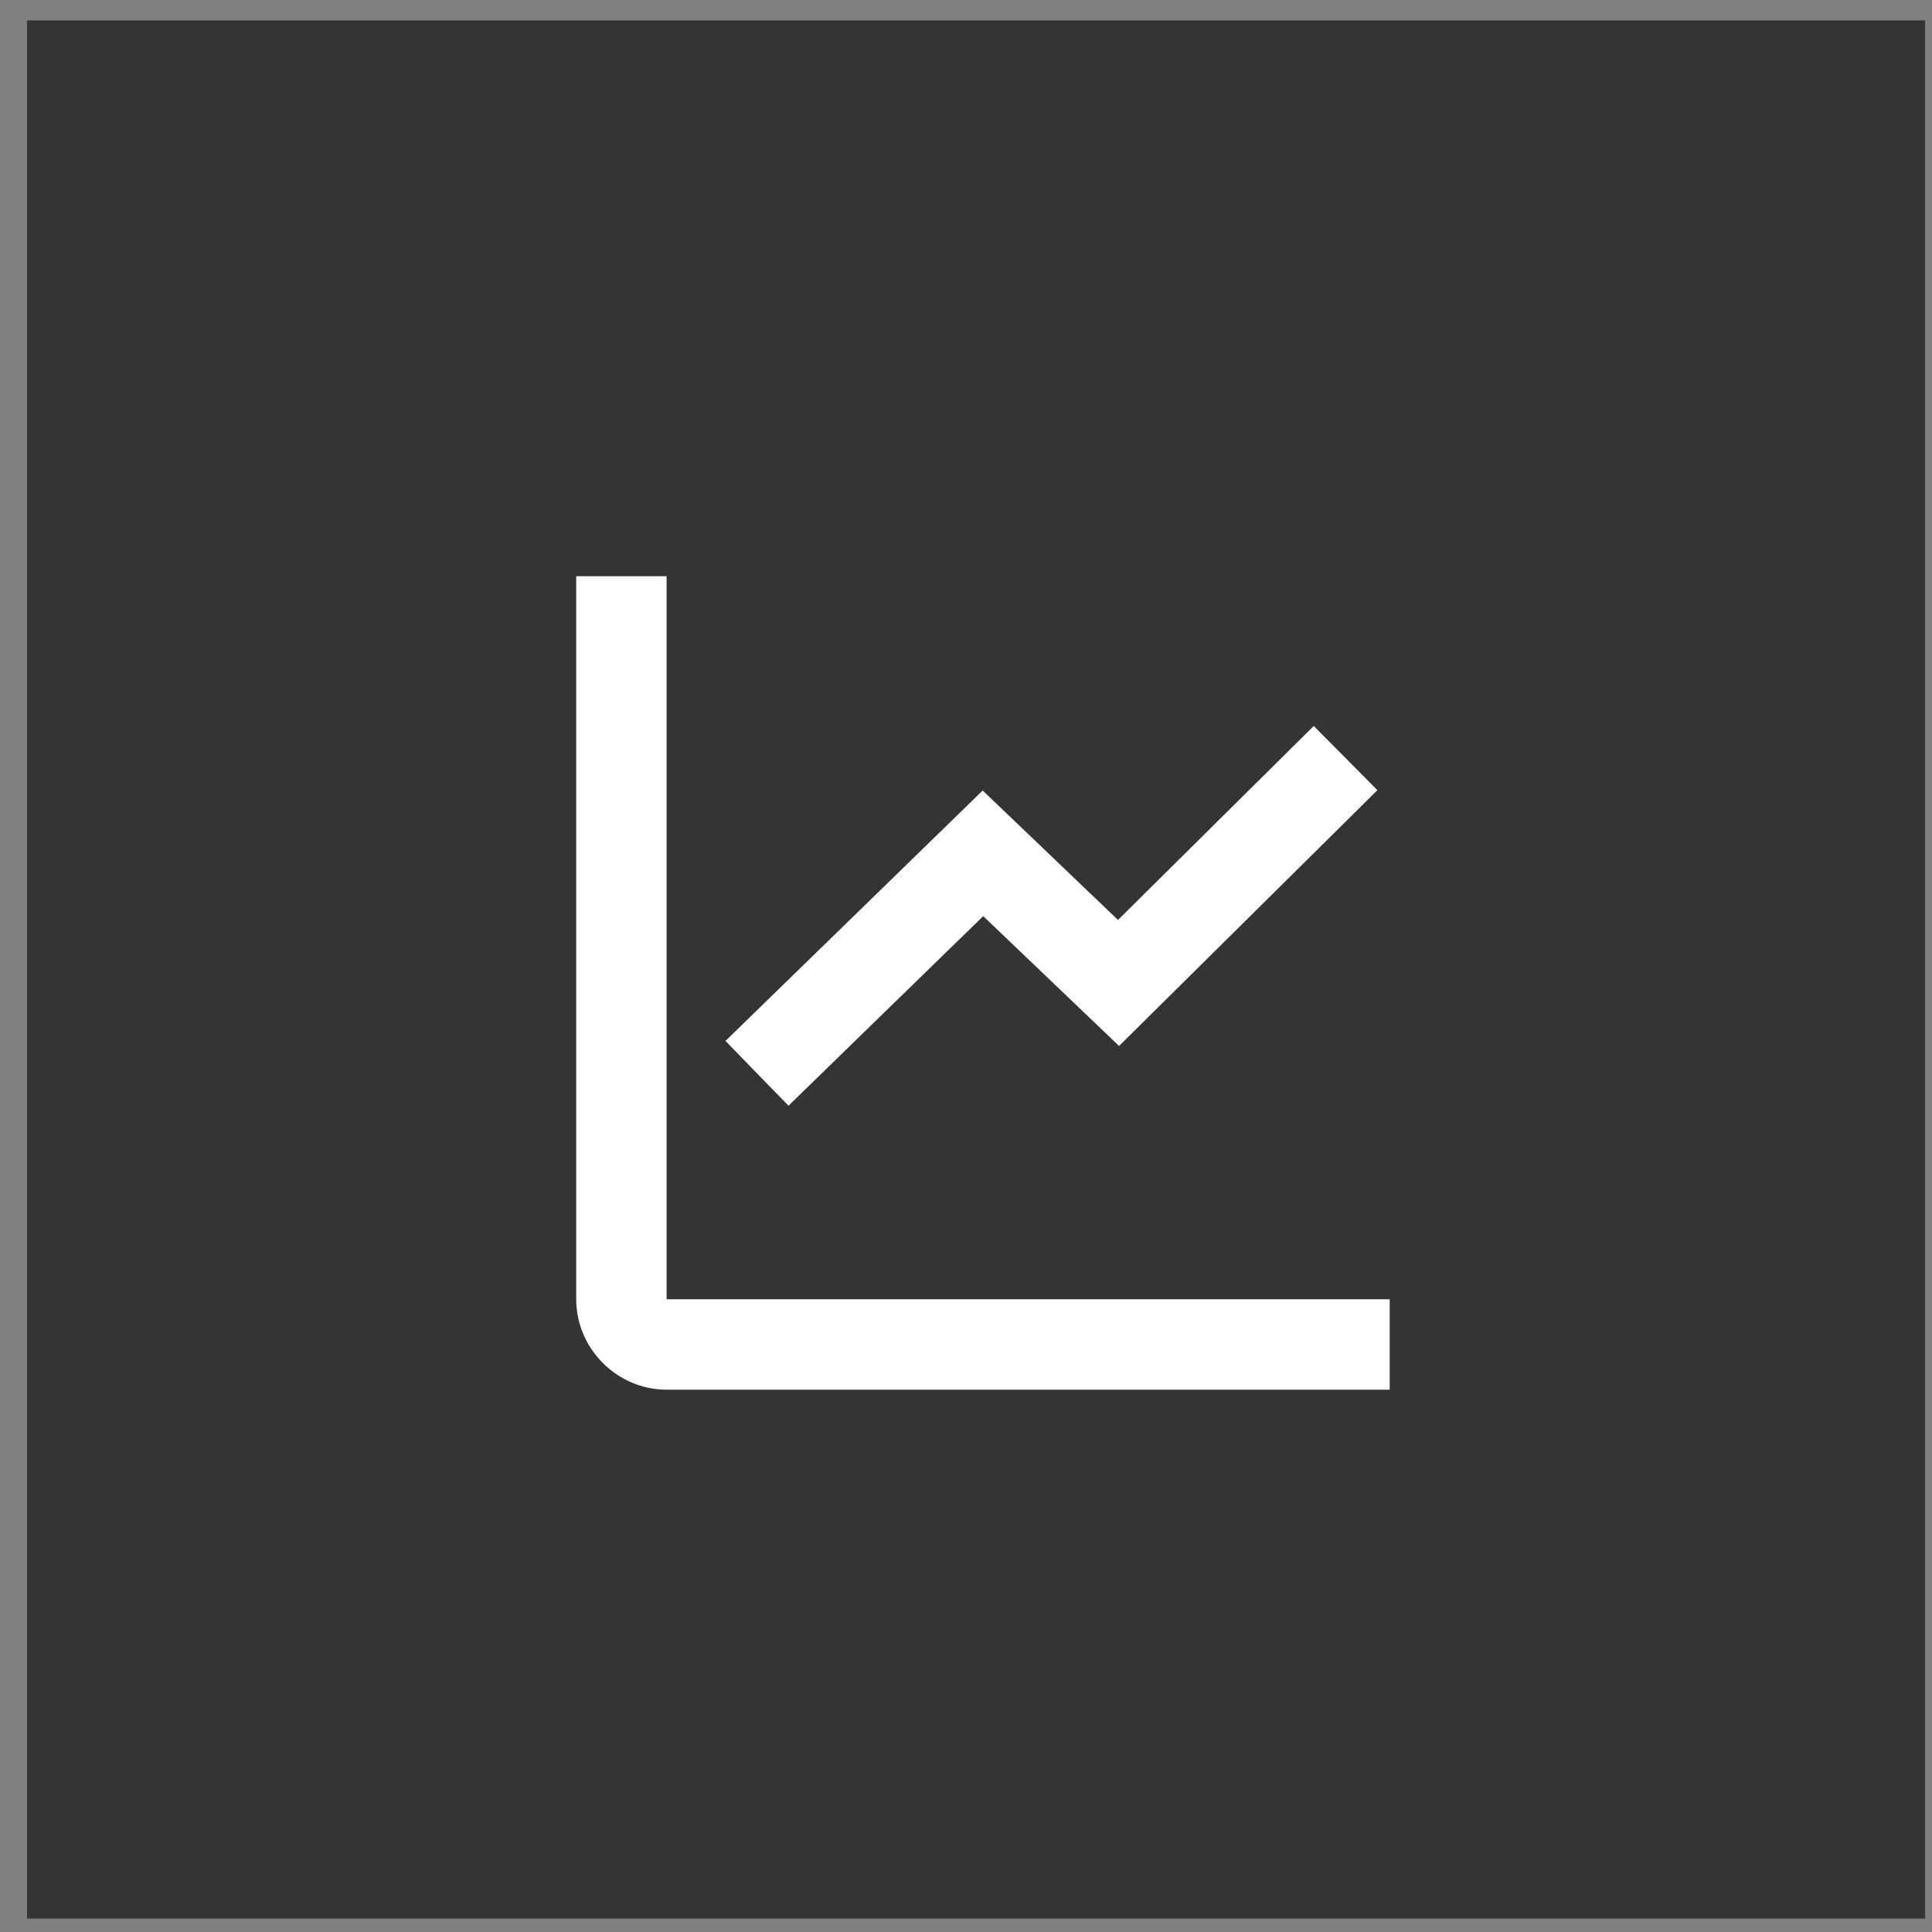
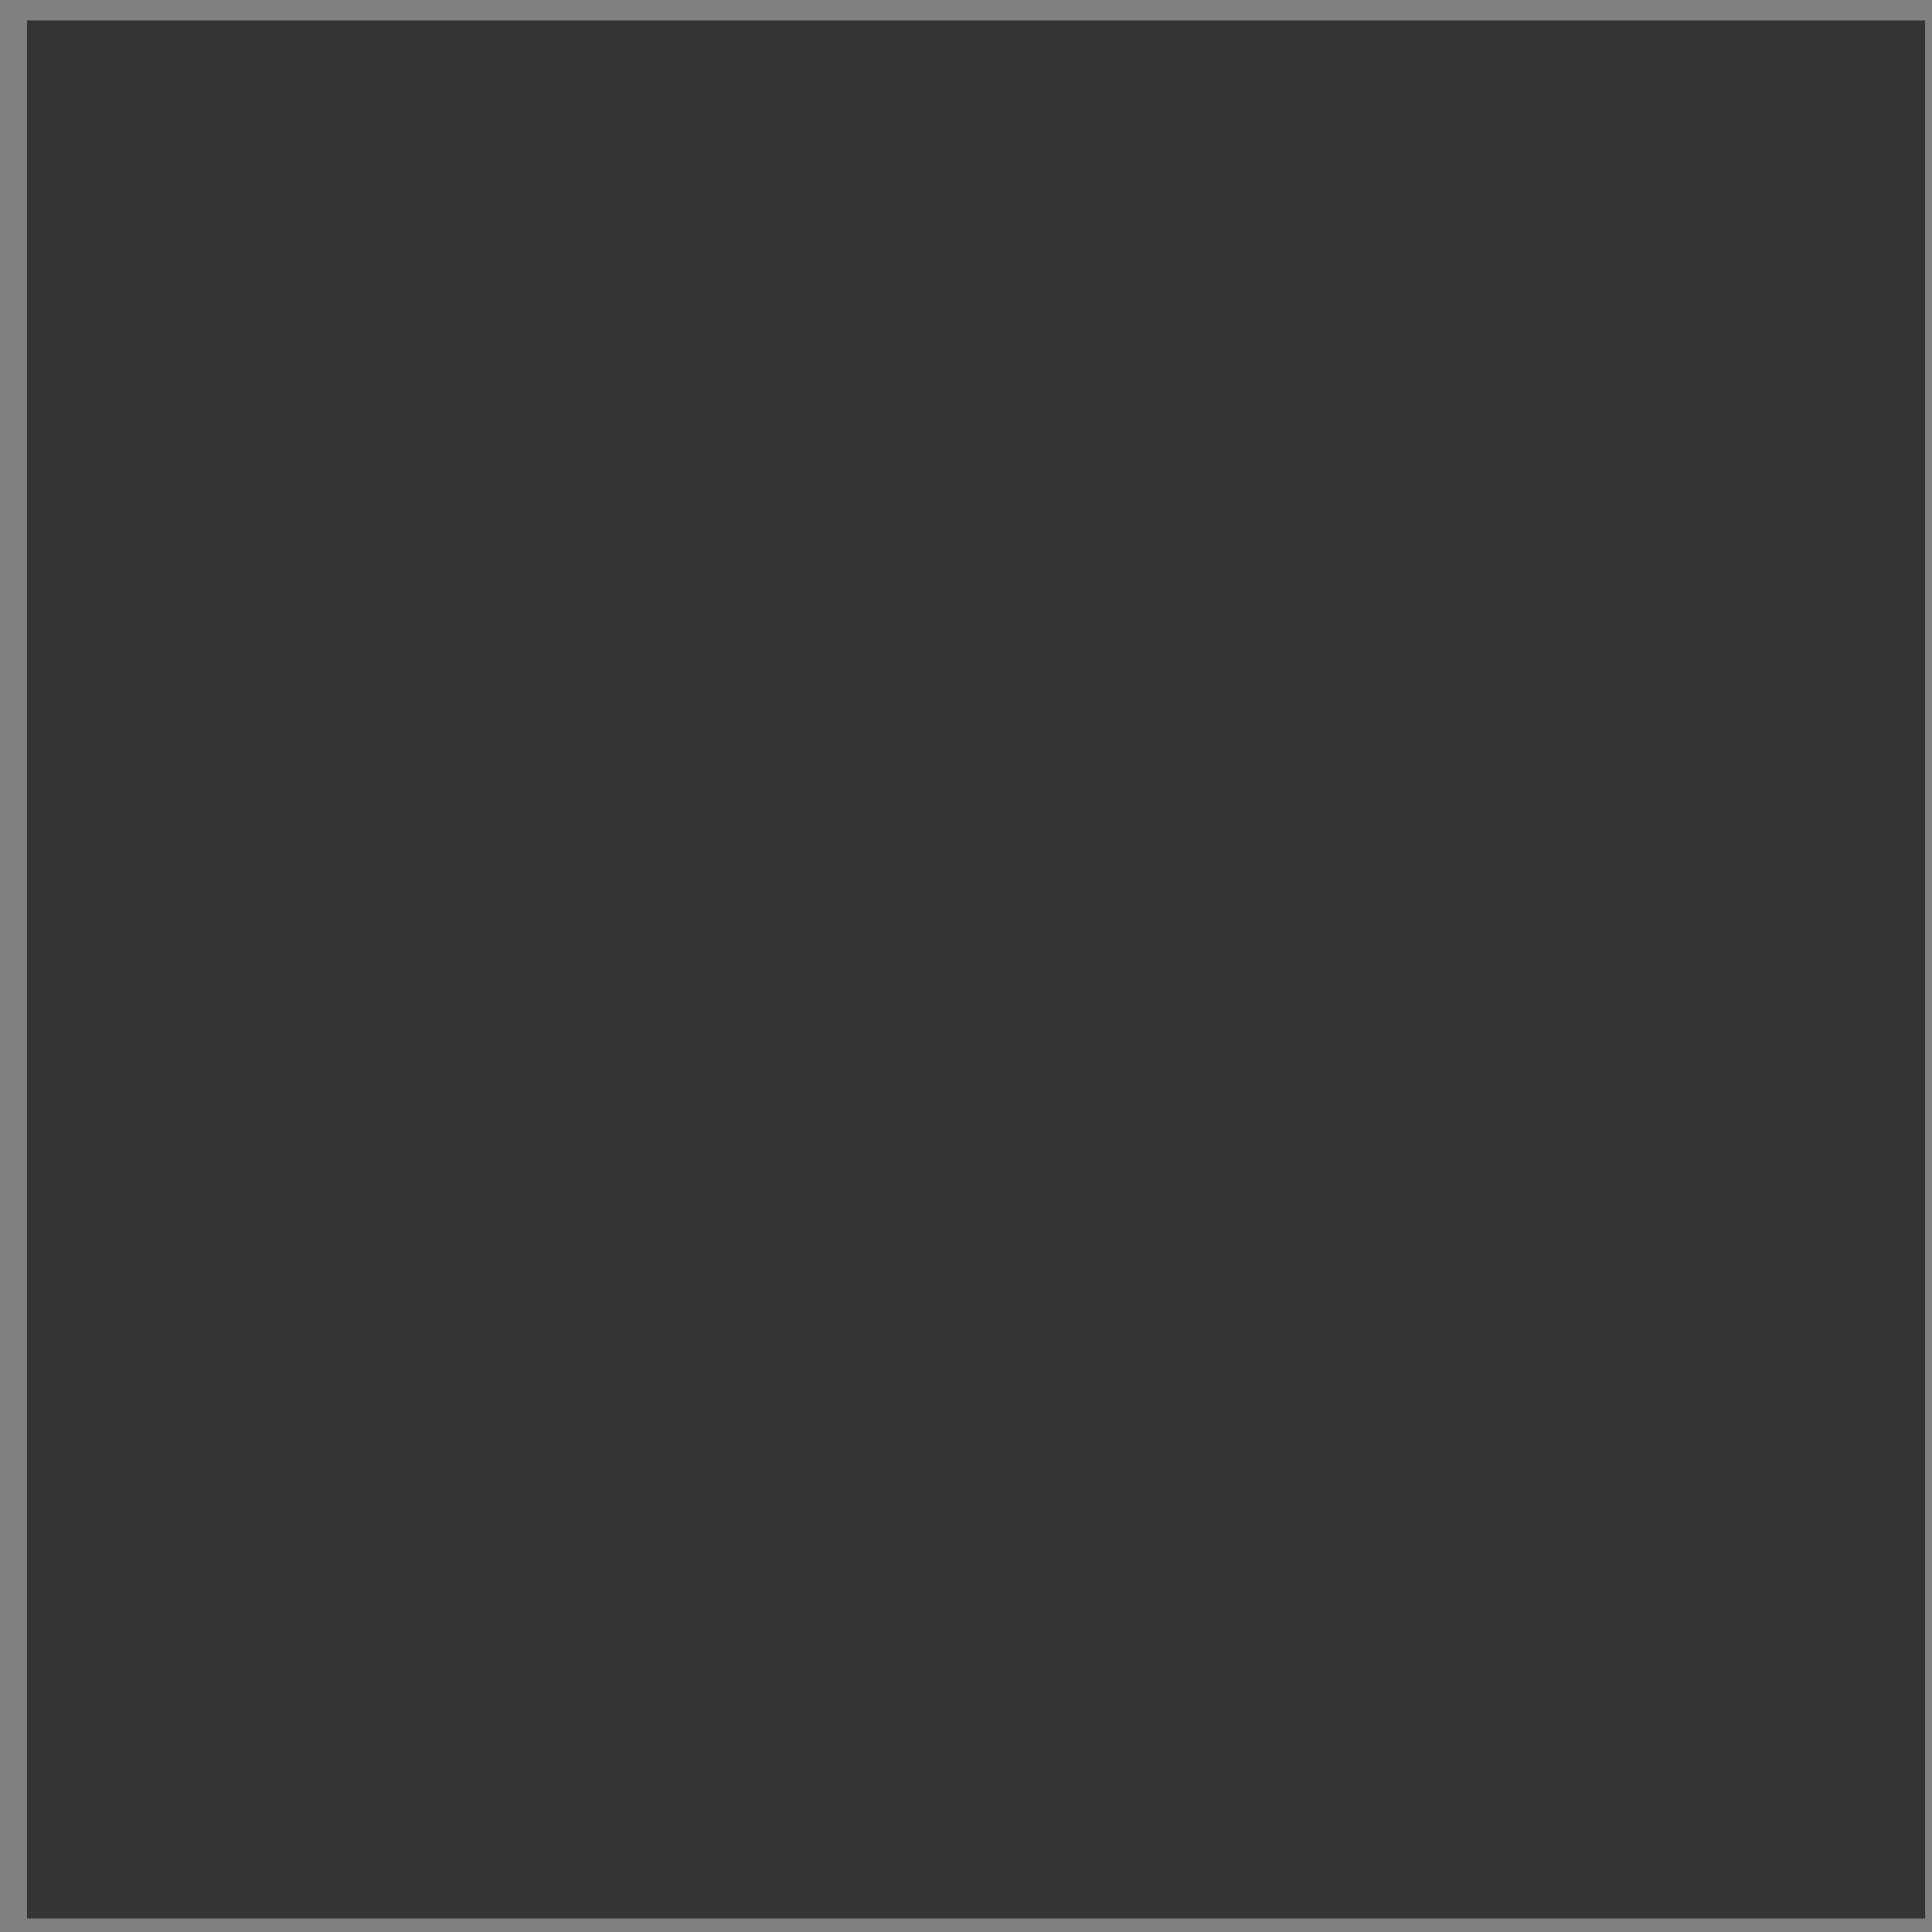
<svg xmlns="http://www.w3.org/2000/svg" width="57.0" height="57.0" viewBox="0.0 0.0 57.0 57.0" fill="none">
  <rect x="0.0" y="0.0" width="57.0" height="57.0" fill="#808080" stroke="none" />
  <rect x="0.797" y="0.602" width="56" height="56" fill="#343434" />
-   <path d="M17 17V38.333C17 39.791 18.209 41 19.667 41H41V38.333H19.667V17H17ZM38.76 21.419L32.984 27.141L28.992 23.323L21.404 30.711L23.263 32.622L29.008 27.029L33.016 30.859L40.638 23.312L38.76 21.419Z" fill="white" />
</svg>